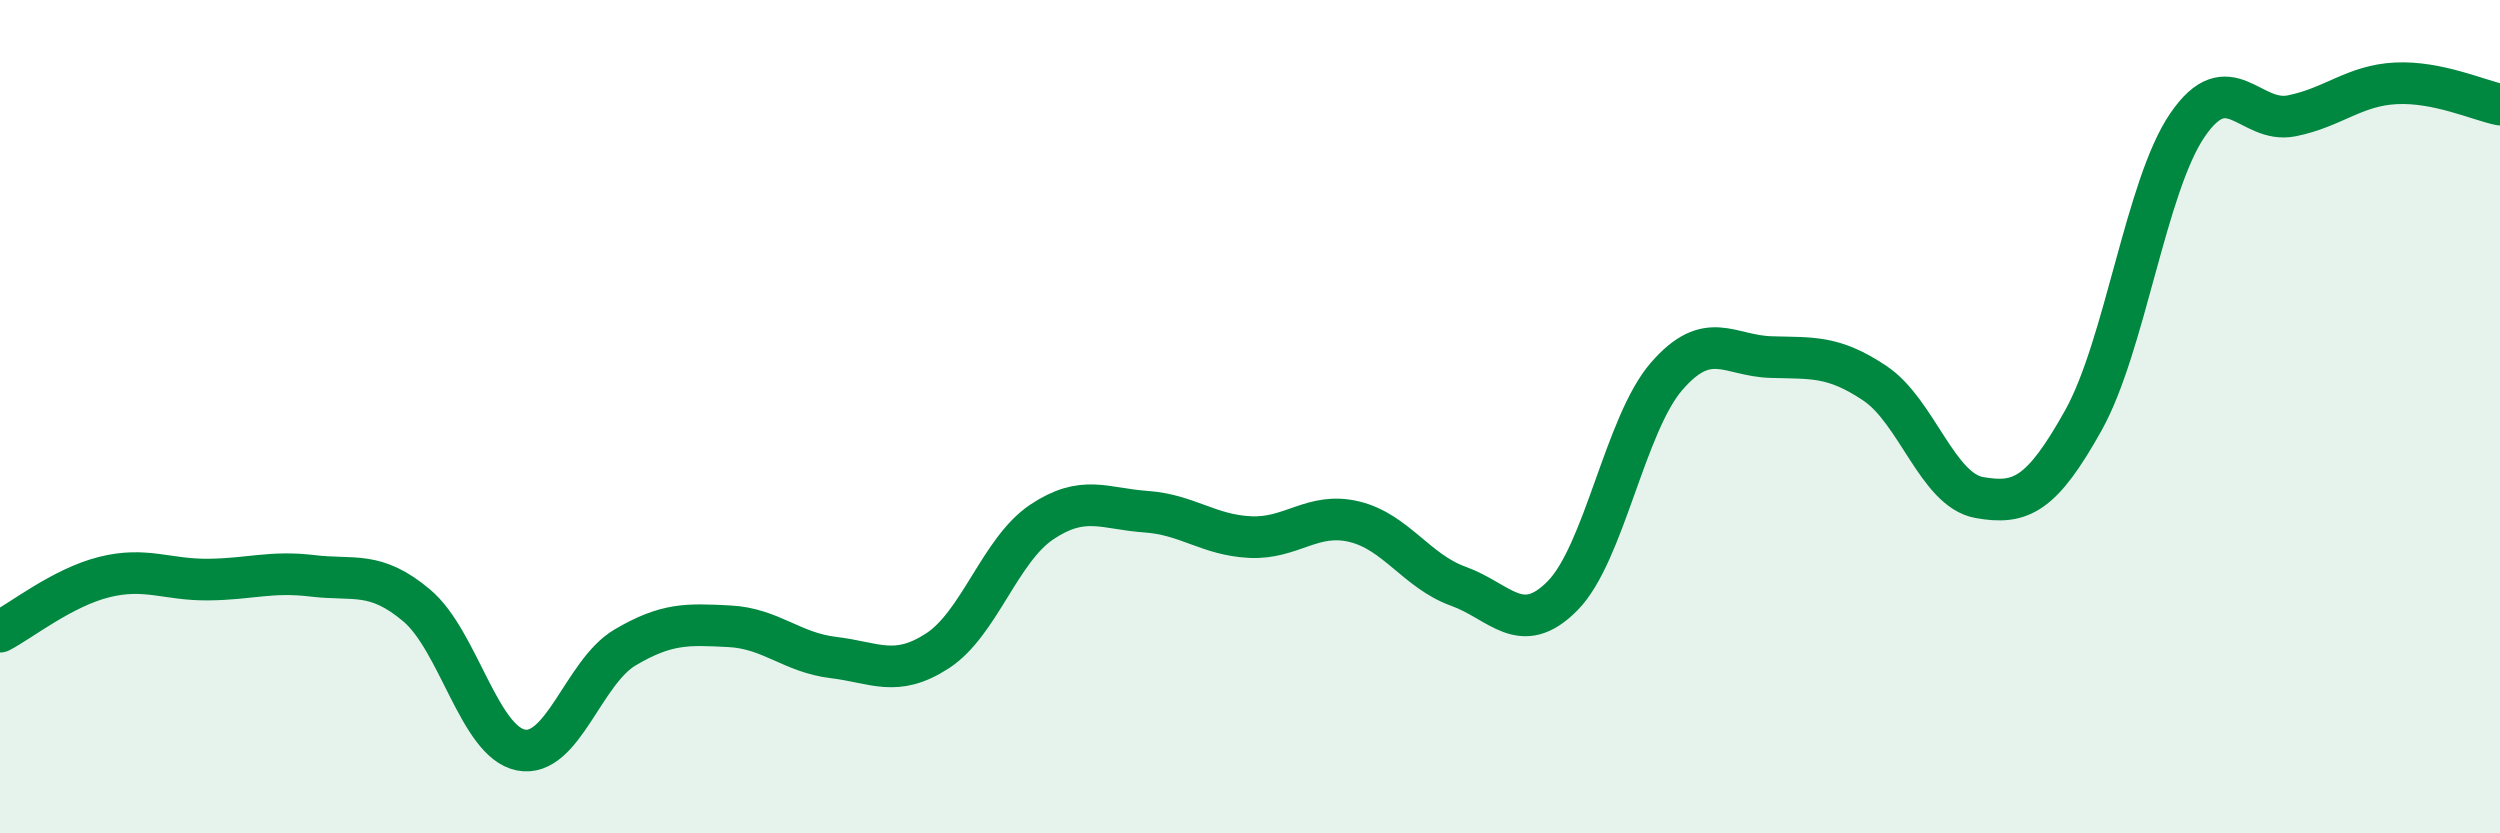
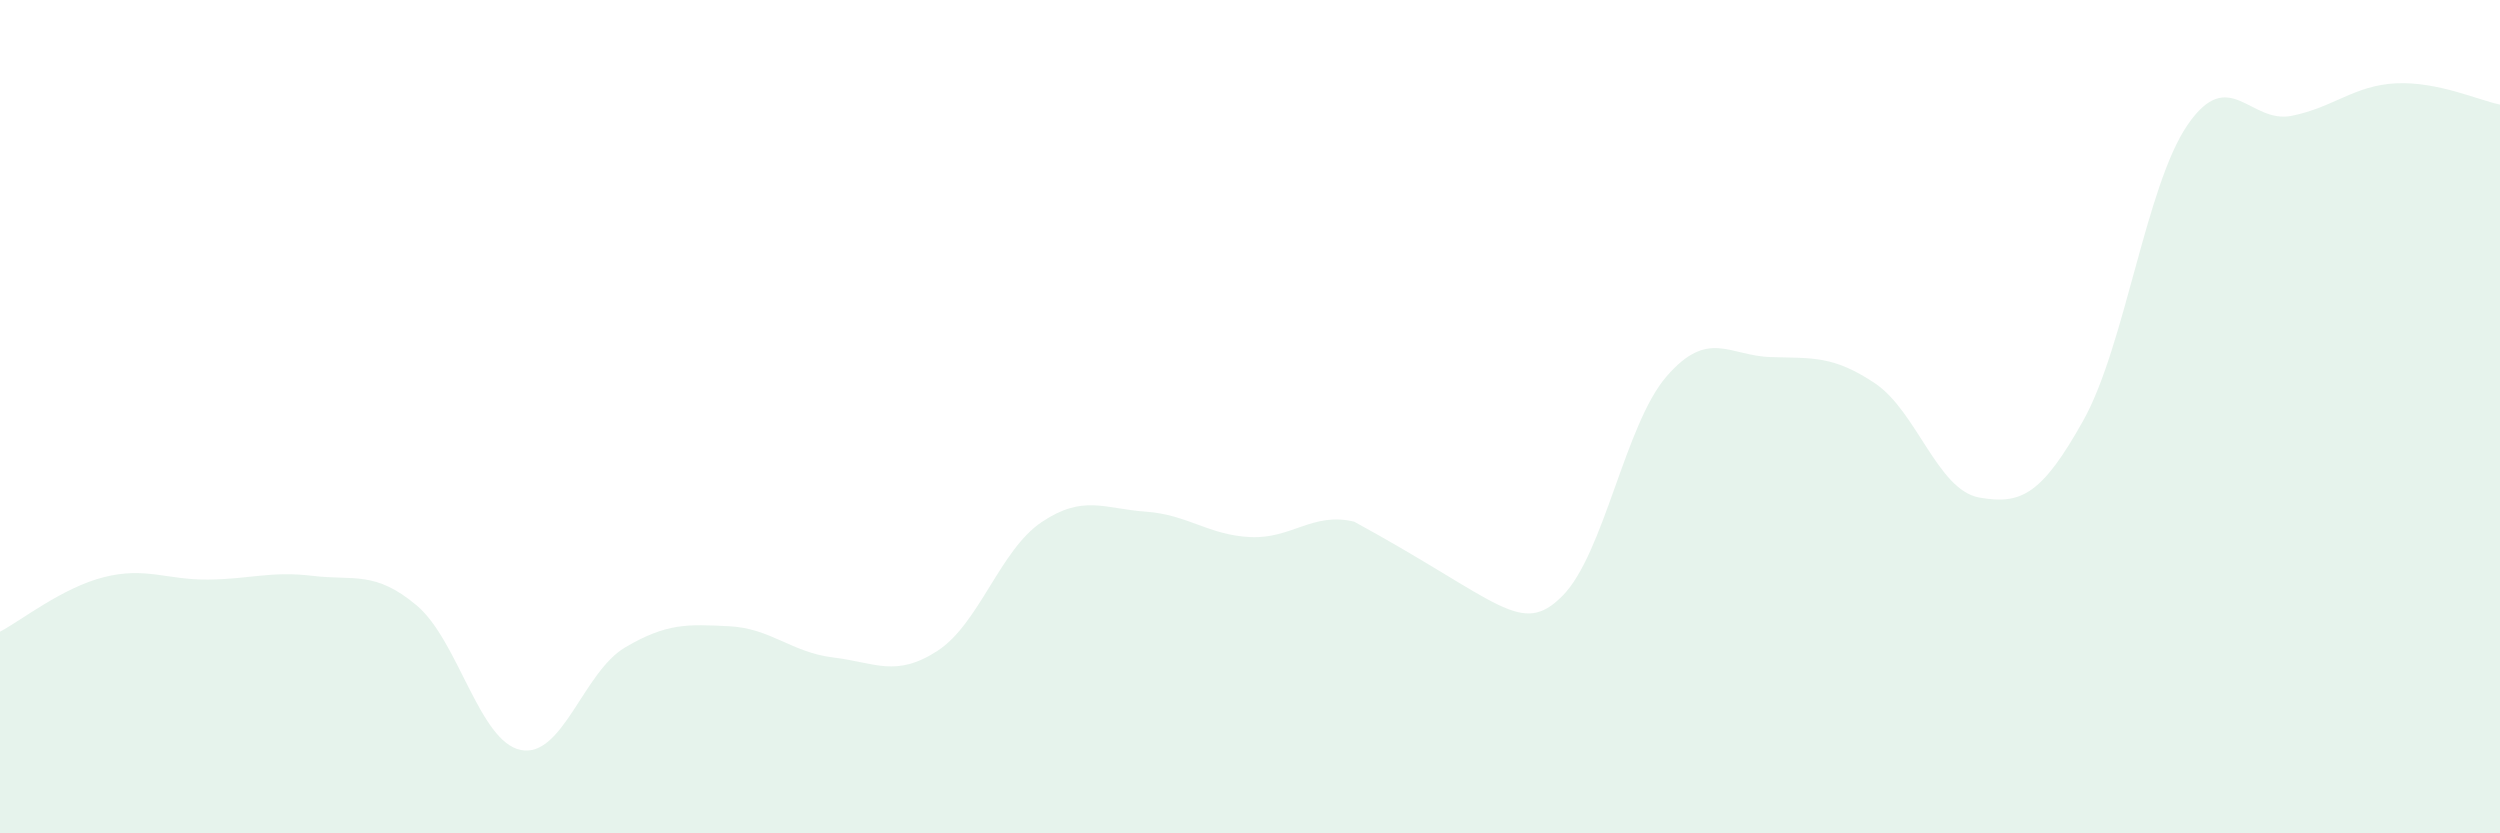
<svg xmlns="http://www.w3.org/2000/svg" width="60" height="20" viewBox="0 0 60 20">
-   <path d="M 0,15.16 C 0.5,14.9 1.5,14.1 2.5,13.85 C 3.5,13.6 4,13.92 5,13.91 C 6,13.9 6.5,13.7 7.5,13.82 C 8.5,13.94 9,13.69 10,14.53 C 11,15.37 11.5,17.8 12.5,18 C 13.5,18.2 14,16.13 15,15.54 C 16,14.95 16.5,14.98 17.5,15.03 C 18.5,15.08 19,15.66 20,15.78 C 21,15.9 21.5,16.27 22.5,15.62 C 23.5,14.97 24,13.2 25,12.53 C 26,11.86 26.5,12.21 27.5,12.28 C 28.5,12.35 29,12.84 30,12.89 C 31,12.94 31.5,12.28 32.5,12.52 C 33.5,12.76 34,13.71 35,14.07 C 36,14.43 36.5,15.31 37.5,14.3 C 38.5,13.29 39,10.18 40,9.03 C 41,7.88 41.5,8.54 42.5,8.57 C 43.5,8.6 44,8.53 45,9.2 C 46,9.87 46.5,11.76 47.5,11.94 C 48.5,12.12 49,11.88 50,10.09 C 51,8.3 51.5,4.46 52.5,3 C 53.5,1.54 54,2.98 55,2.78 C 56,2.58 56.5,2.05 57.5,2 C 58.5,1.95 59.5,2.41 60,2.51L60 20L0 20Z" fill="#008740" opacity="0.1" stroke-linecap="round" stroke-linejoin="round" />
-   <path d="M 0,15.16 C 0.5,14.9 1.5,14.1 2.5,13.85 C 3.5,13.6 4,13.92 5,13.91 C 6,13.9 6.5,13.7 7.5,13.82 C 8.5,13.94 9,13.69 10,14.53 C 11,15.37 11.5,17.8 12.5,18 C 13.5,18.2 14,16.13 15,15.54 C 16,14.95 16.5,14.98 17.5,15.03 C 18.5,15.08 19,15.66 20,15.78 C 21,15.9 21.5,16.27 22.5,15.62 C 23.5,14.97 24,13.2 25,12.53 C 26,11.86 26.5,12.21 27.5,12.28 C 28.5,12.35 29,12.84 30,12.89 C 31,12.94 31.5,12.28 32.5,12.52 C 33.5,12.76 34,13.71 35,14.07 C 36,14.43 36.5,15.31 37.5,14.3 C 38.5,13.29 39,10.18 40,9.03 C 41,7.88 41.5,8.54 42.5,8.57 C 43.5,8.6 44,8.53 45,9.2 C 46,9.87 46.5,11.76 47.5,11.94 C 48.5,12.12 49,11.88 50,10.09 C 51,8.3 51.5,4.46 52.5,3 C 53.5,1.54 54,2.98 55,2.78 C 56,2.58 56.5,2.05 57.5,2 C 58.5,1.95 59.5,2.41 60,2.51" stroke="#008740" stroke-width="1" fill="none" stroke-linecap="round" stroke-linejoin="round" />
+   <path d="M 0,15.16 C 0.5,14.9 1.5,14.1 2.5,13.85 C 3.5,13.6 4,13.92 5,13.91 C 6,13.9 6.5,13.7 7.5,13.82 C 8.5,13.94 9,13.69 10,14.53 C 11,15.37 11.5,17.8 12.5,18 C 13.5,18.2 14,16.13 15,15.54 C 16,14.95 16.5,14.98 17.5,15.03 C 18.5,15.08 19,15.66 20,15.78 C 21,15.9 21.5,16.27 22.5,15.62 C 23.5,14.97 24,13.2 25,12.53 C 26,11.86 26.5,12.21 27.5,12.28 C 28.5,12.35 29,12.84 30,12.89 C 31,12.94 31.5,12.28 32.5,12.52 C 36,14.43 36.5,15.31 37.5,14.3 C 38.5,13.29 39,10.18 40,9.03 C 41,7.88 41.5,8.54 42.5,8.57 C 43.5,8.6 44,8.53 45,9.2 C 46,9.87 46.5,11.76 47.5,11.94 C 48.5,12.12 49,11.88 50,10.09 C 51,8.3 51.5,4.46 52.5,3 C 53.5,1.54 54,2.98 55,2.78 C 56,2.58 56.5,2.05 57.5,2 C 58.5,1.95 59.5,2.41 60,2.51L60 20L0 20Z" fill="#008740" opacity="0.1" stroke-linecap="round" stroke-linejoin="round" />
</svg>